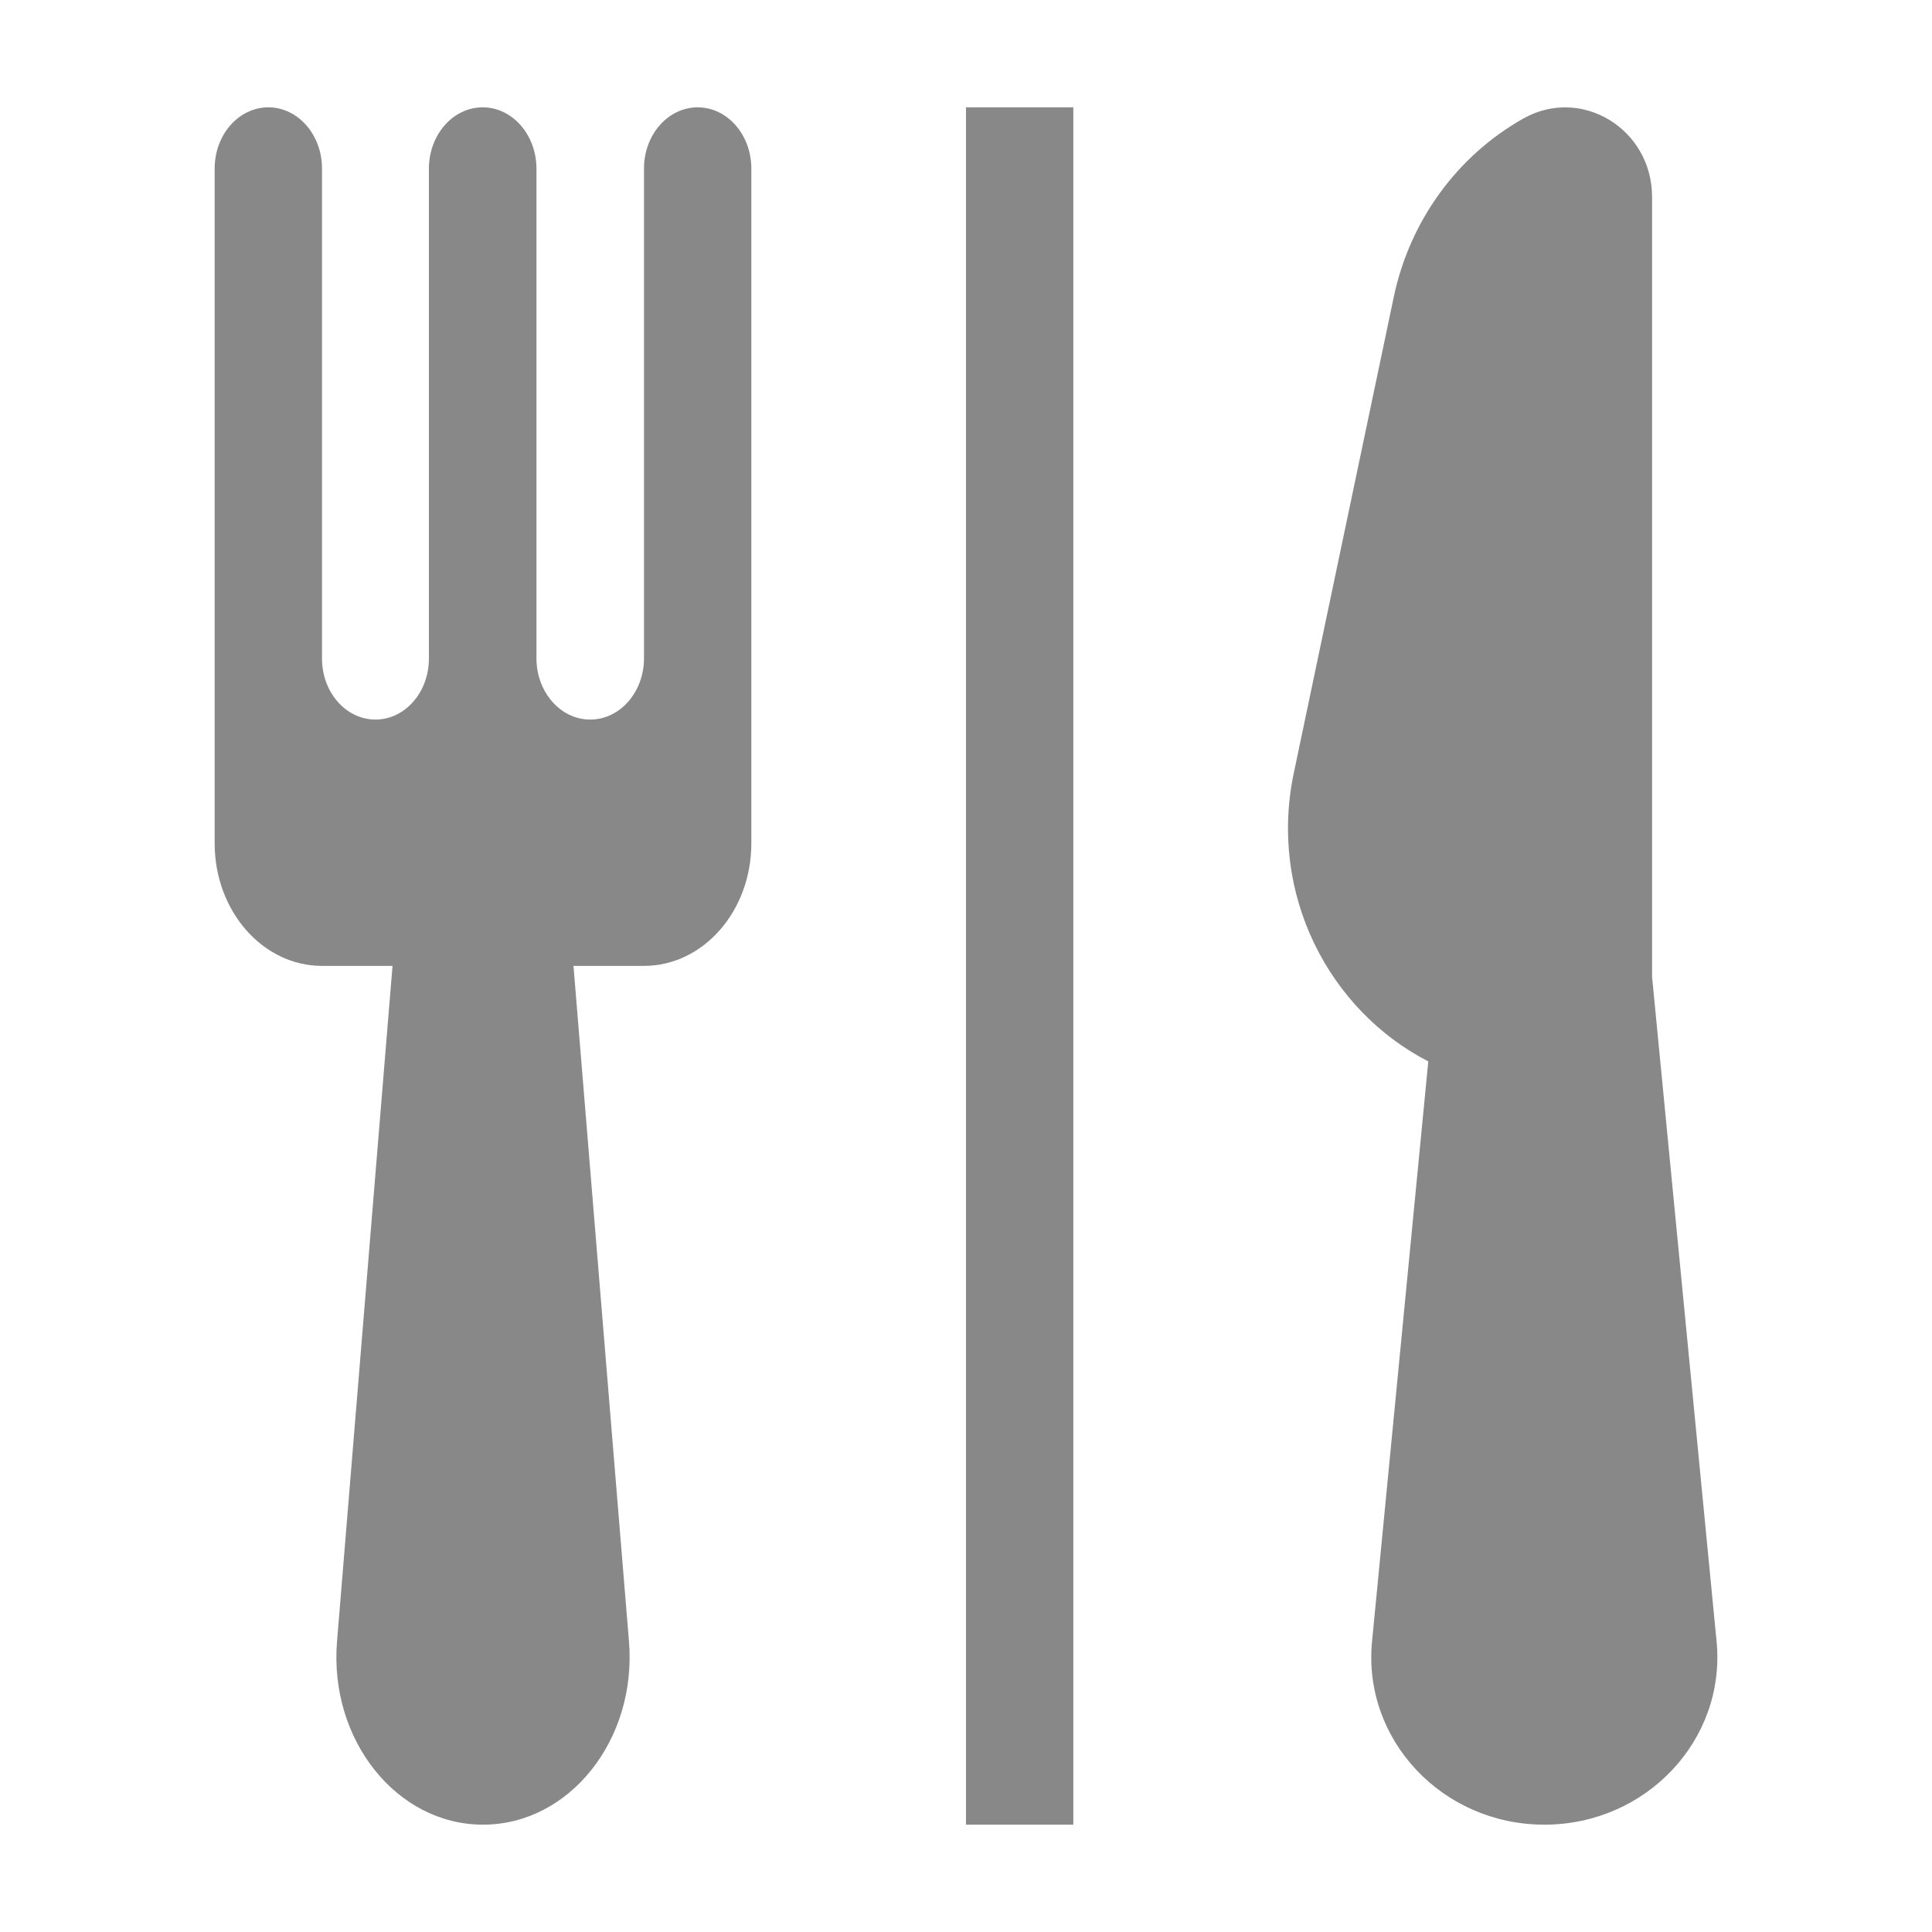
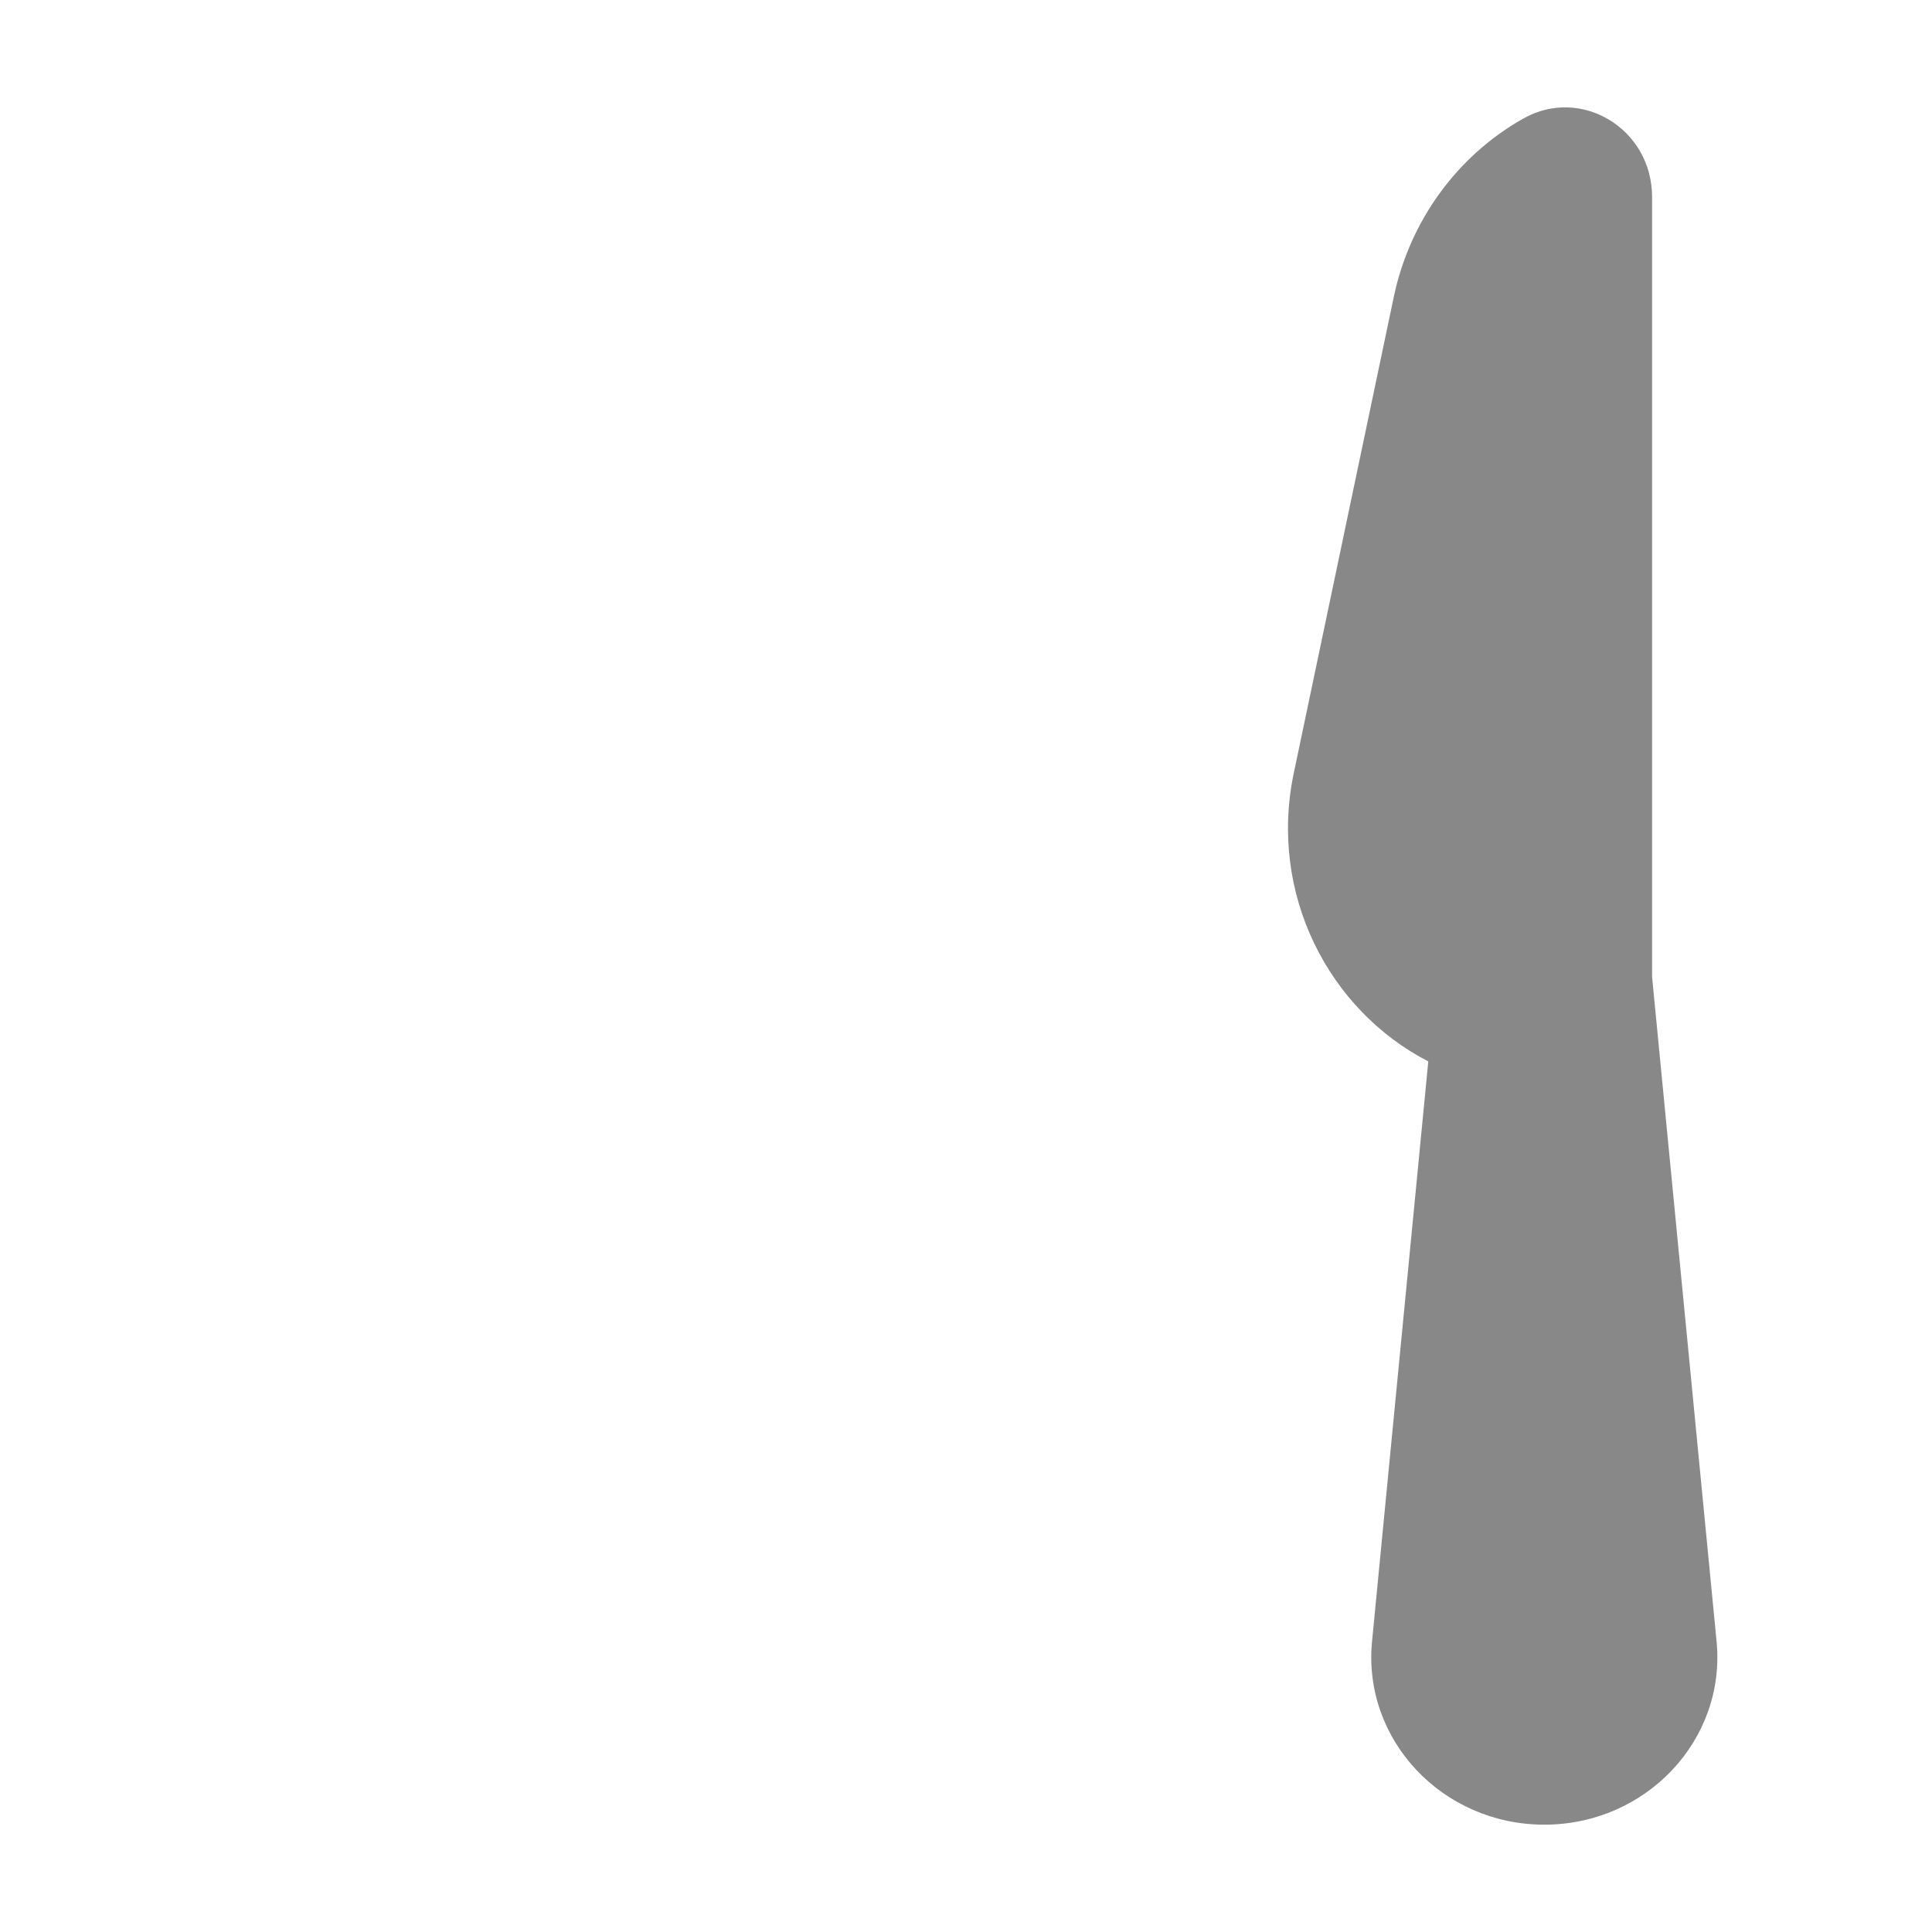
<svg xmlns="http://www.w3.org/2000/svg" width="18" height="18" viewBox="0 0 18 18" fill="none">
-   <path d="M2.5 1C2.224 1 2 1.255 2 1.57V7.858C2 8.488 2.448 8.999 3 8.999H3.657L3.14 15.293C3.065 16.209 3.695 17 4.5 17C5.305 17 5.935 16.209 5.86 15.293L5.343 8.999H6C6.552 8.999 7 8.488 7 7.858V1.57C7 1.255 6.776 1 6.5 1C6.224 1 6 1.255 6 1.57V6.133C6 6.448 5.776 6.704 5.499 6.704C5.222 6.704 4.998 6.448 4.998 6.133V1.572C4.998 1.256 4.774 1 4.497 1C4.22 1 3.996 1.256 3.996 1.572V6.136C3.996 6.45 3.773 6.704 3.498 6.704C3.223 6.704 3 6.45 3 6.136V1.57C3 1.255 2.776 1 2.5 1Z" fill="#888888" />
-   <rect x="9" y="1" width="1" height="16" fill="#888888" />
  <path d="M12.985 2.769C13.133 2.06 13.575 1.452 14.193 1.104C14.733 0.8 15.392 1.201 15.392 1.835V9.101L15.993 15.293C16.082 16.209 15.338 17 14.388 17C13.438 17 12.694 16.209 12.783 15.293L13.307 9.889C12.381 9.412 11.817 8.33 12.054 7.202L12.985 2.769Z" fill="#888888" />
</svg>